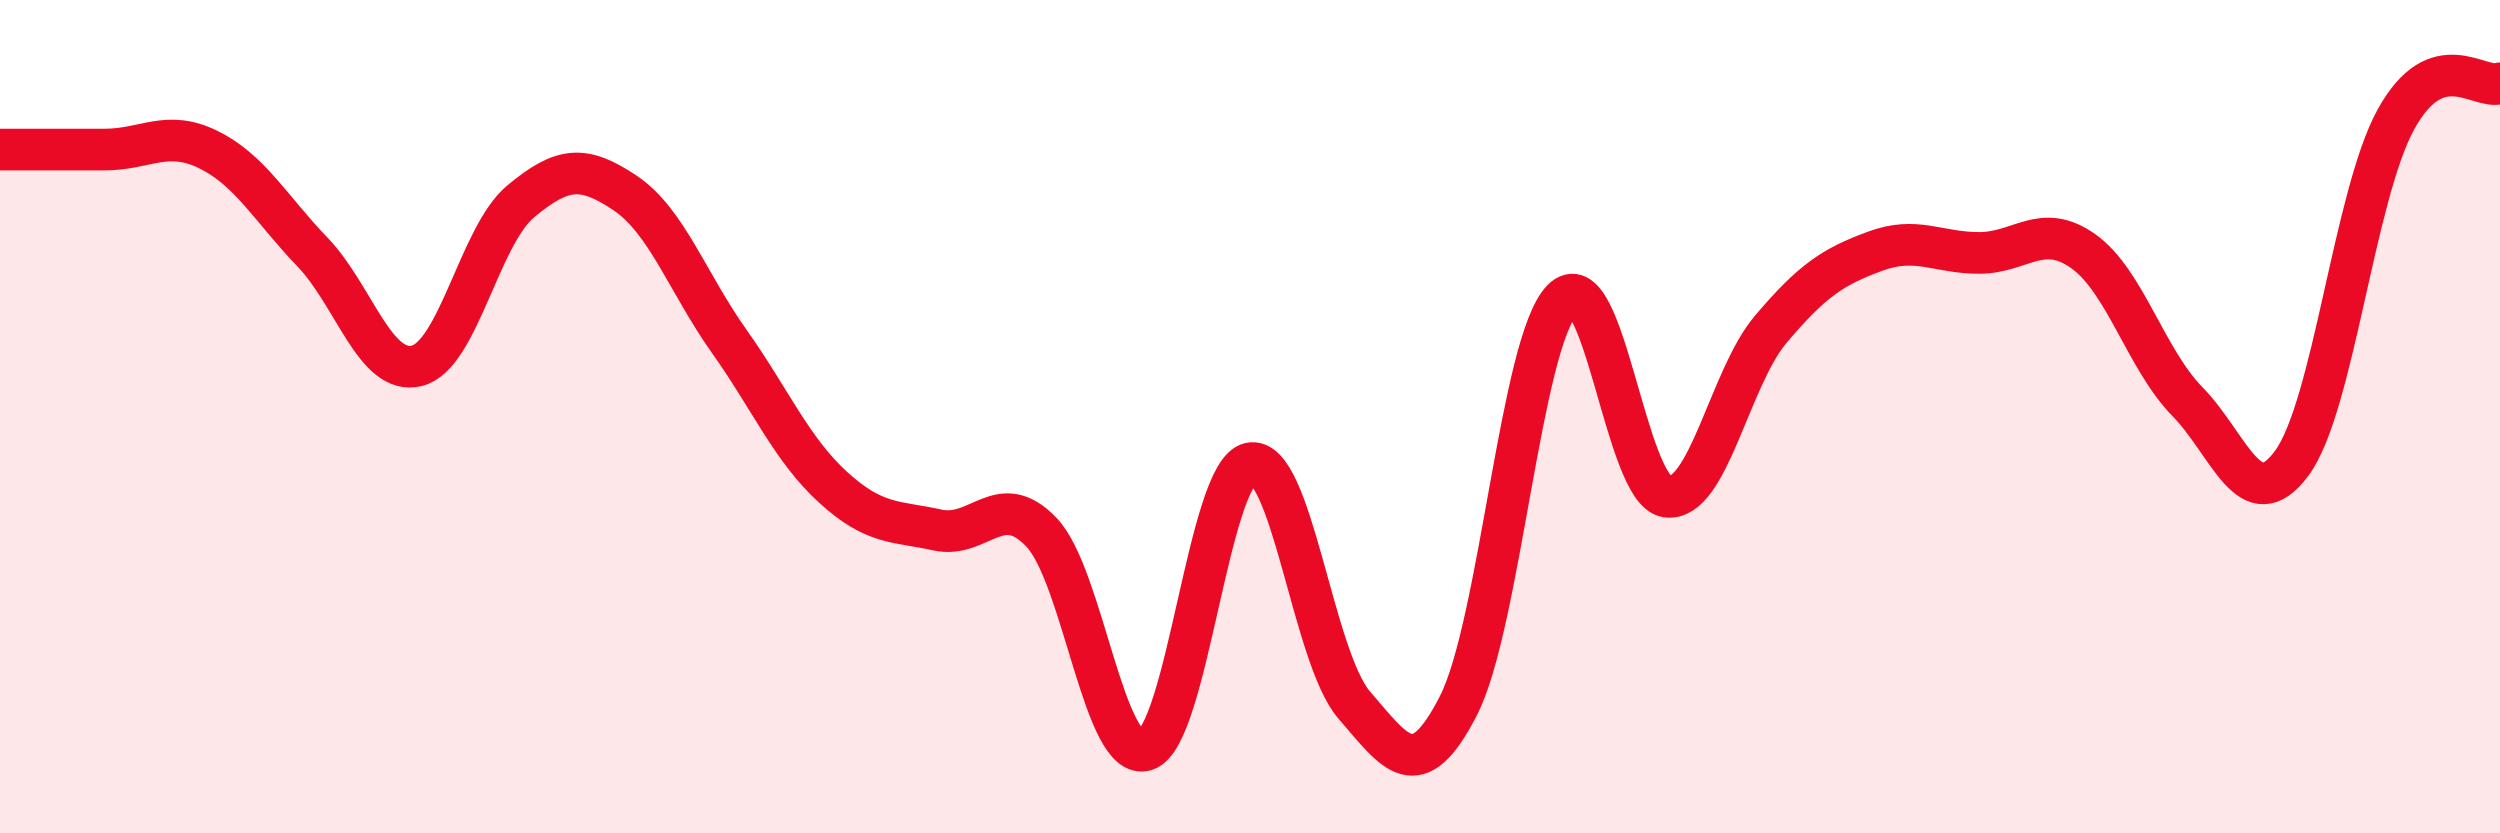
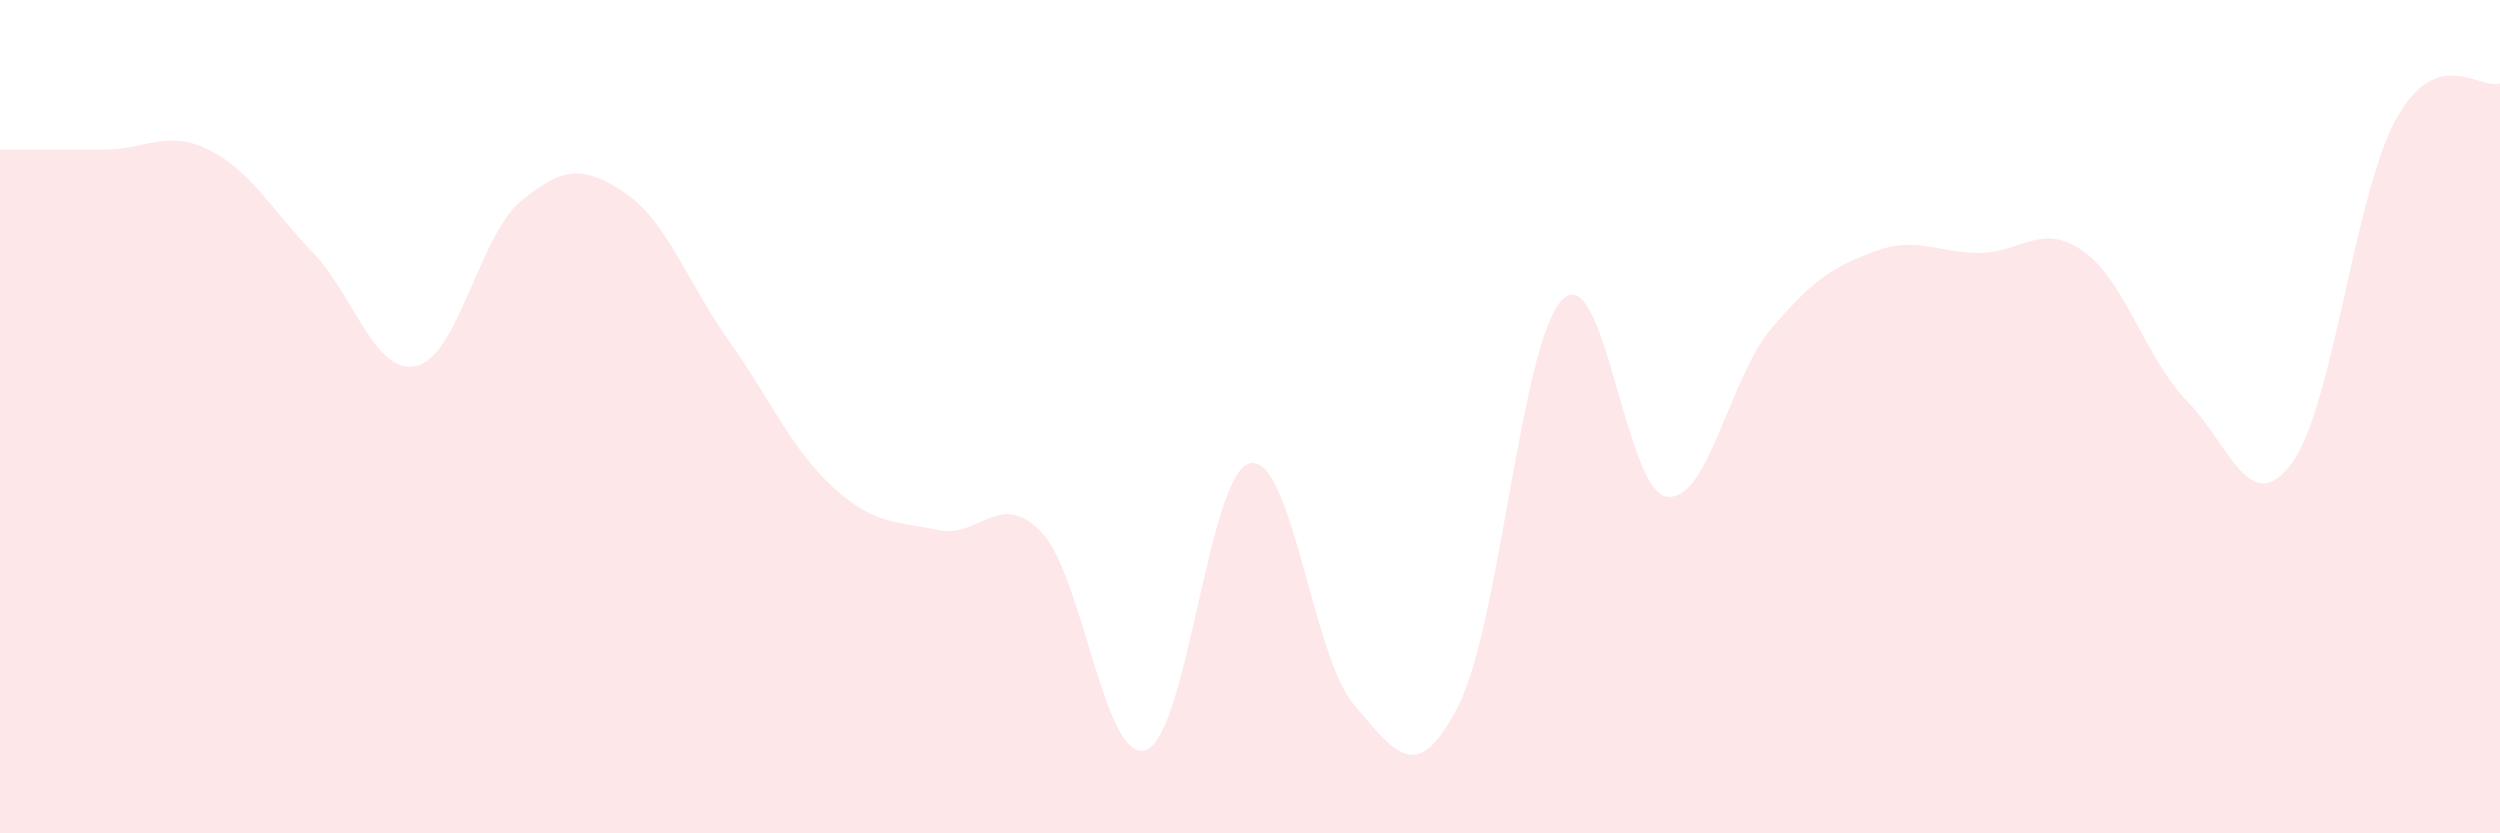
<svg xmlns="http://www.w3.org/2000/svg" width="60" height="20" viewBox="0 0 60 20">
  <path d="M 0,3.59 C 0.5,3.59 1.5,3.59 2.5,3.59 C 3.5,3.59 4,3.1 5,3.59 C 6,4.08 6.5,5.01 7.5,6.05 C 8.5,7.09 9,9.02 10,8.78 C 11,8.54 11.5,5.66 12.5,4.83 C 13.5,4 14,3.96 15,4.63 C 16,5.3 16.5,6.78 17.5,8.19 C 18.5,9.6 19,10.79 20,11.7 C 21,12.61 21.5,12.5 22.5,12.72 C 23.5,12.94 24,11.72 25,12.78 C 26,13.84 26.5,18.33 27.5,18 C 28.5,17.67 29,11.34 30,11.12 C 31,10.9 31.5,15.76 32.5,16.92 C 33.5,18.08 34,18.89 35,16.94 C 36,14.99 36.5,8.19 37.5,7.19 C 38.5,6.19 39,11.78 40,11.92 C 41,12.06 41.5,9.08 42.5,7.9 C 43.5,6.72 44,6.4 45,6.03 C 46,5.66 46.5,6.07 47.5,6.07 C 48.5,6.07 49,5.32 50,6.03 C 51,6.74 51.5,8.62 52.5,9.64 C 53.5,10.66 54,12.47 55,11.12 C 56,9.77 56.5,4.69 57.5,2.87 C 58.5,1.05 59.5,2.17 60,2L60 20L0 20Z" fill="#EB0A25" opacity="0.1" stroke-linecap="round" stroke-linejoin="round" />
-   <path d="M 0,3.59 C 0.5,3.59 1.5,3.59 2.5,3.59 C 3.5,3.59 4,3.1 5,3.59 C 6,4.08 6.5,5.01 7.5,6.05 C 8.5,7.09 9,9.02 10,8.78 C 11,8.54 11.5,5.66 12.5,4.83 C 13.5,4 14,3.96 15,4.63 C 16,5.3 16.5,6.78 17.5,8.19 C 18.5,9.6 19,10.79 20,11.7 C 21,12.61 21.5,12.5 22.5,12.72 C 23.5,12.94 24,11.72 25,12.78 C 26,13.84 26.5,18.33 27.5,18 C 28.5,17.67 29,11.34 30,11.12 C 31,10.9 31.5,15.76 32.5,16.92 C 33.5,18.08 34,18.89 35,16.94 C 36,14.99 36.5,8.19 37.5,7.19 C 38.5,6.19 39,11.78 40,11.92 C 41,12.06 41.5,9.08 42.5,7.9 C 43.5,6.72 44,6.4 45,6.03 C 46,5.66 46.5,6.07 47.5,6.07 C 48.5,6.07 49,5.32 50,6.03 C 51,6.74 51.5,8.62 52.5,9.64 C 53.5,10.66 54,12.47 55,11.12 C 56,9.77 56.5,4.69 57.5,2.87 C 58.5,1.05 59.5,2.17 60,2" stroke="#EB0A25" stroke-width="1" fill="none" stroke-linecap="round" stroke-linejoin="round" />
</svg>